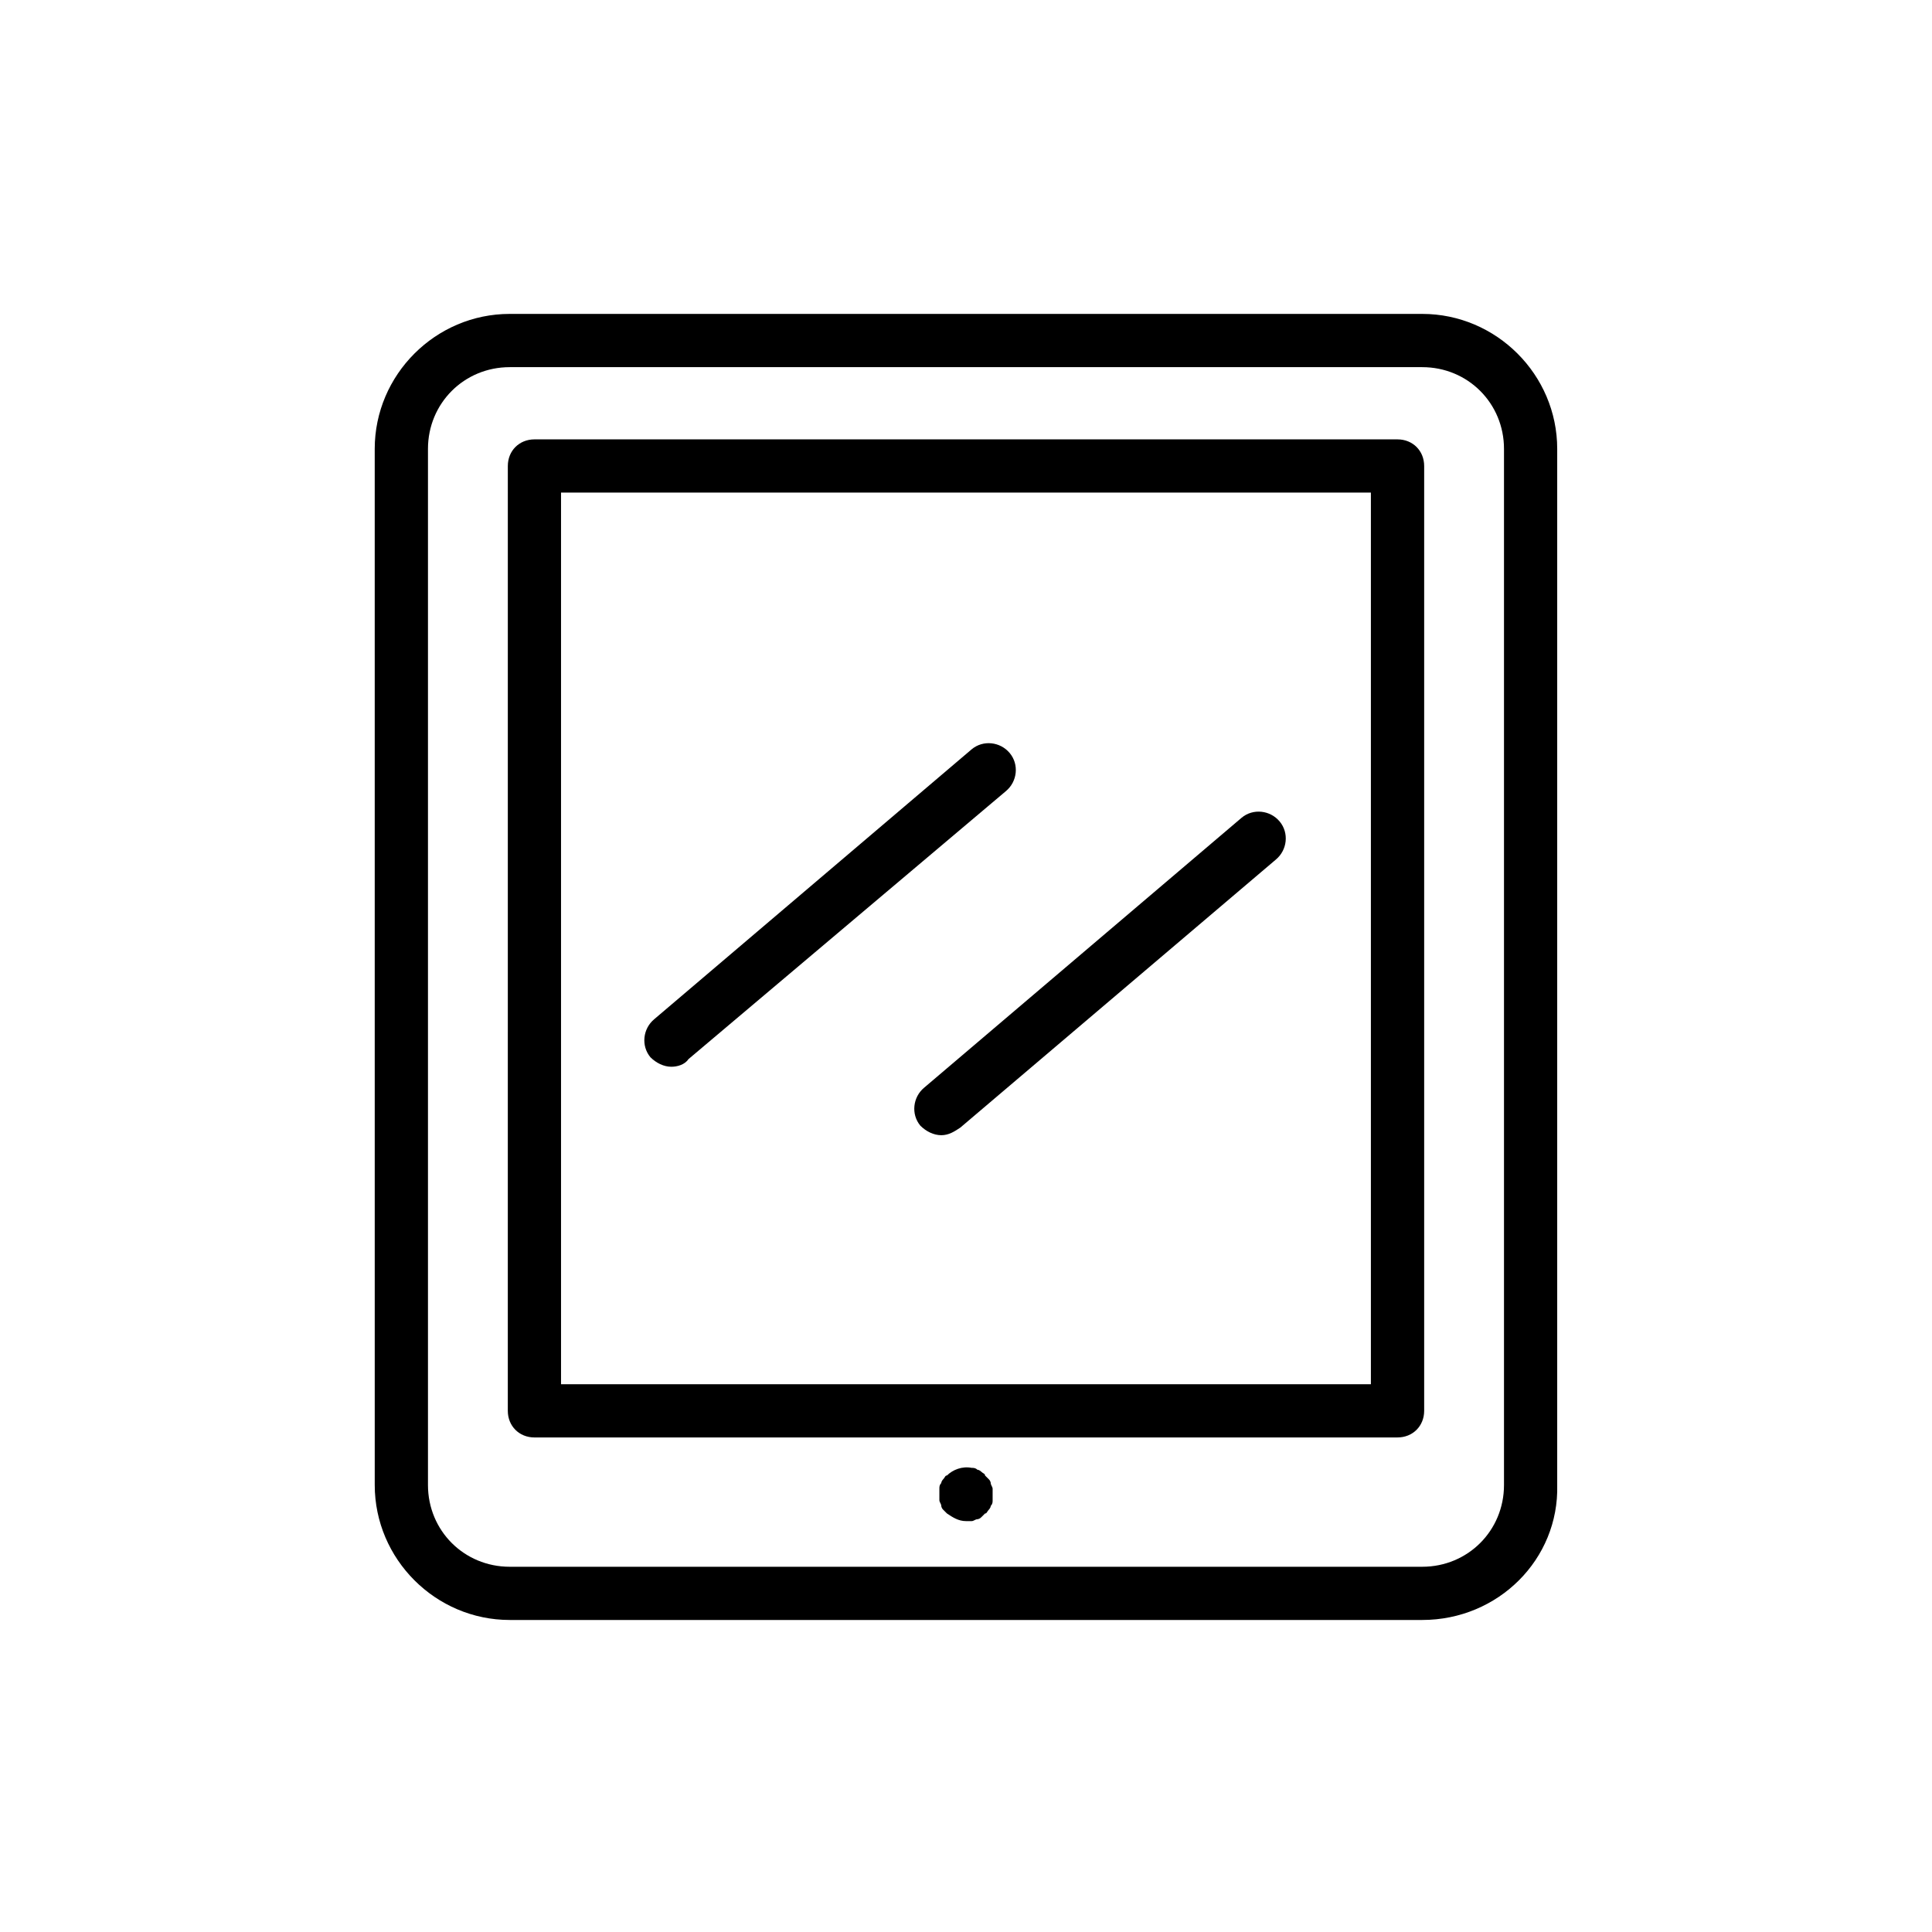
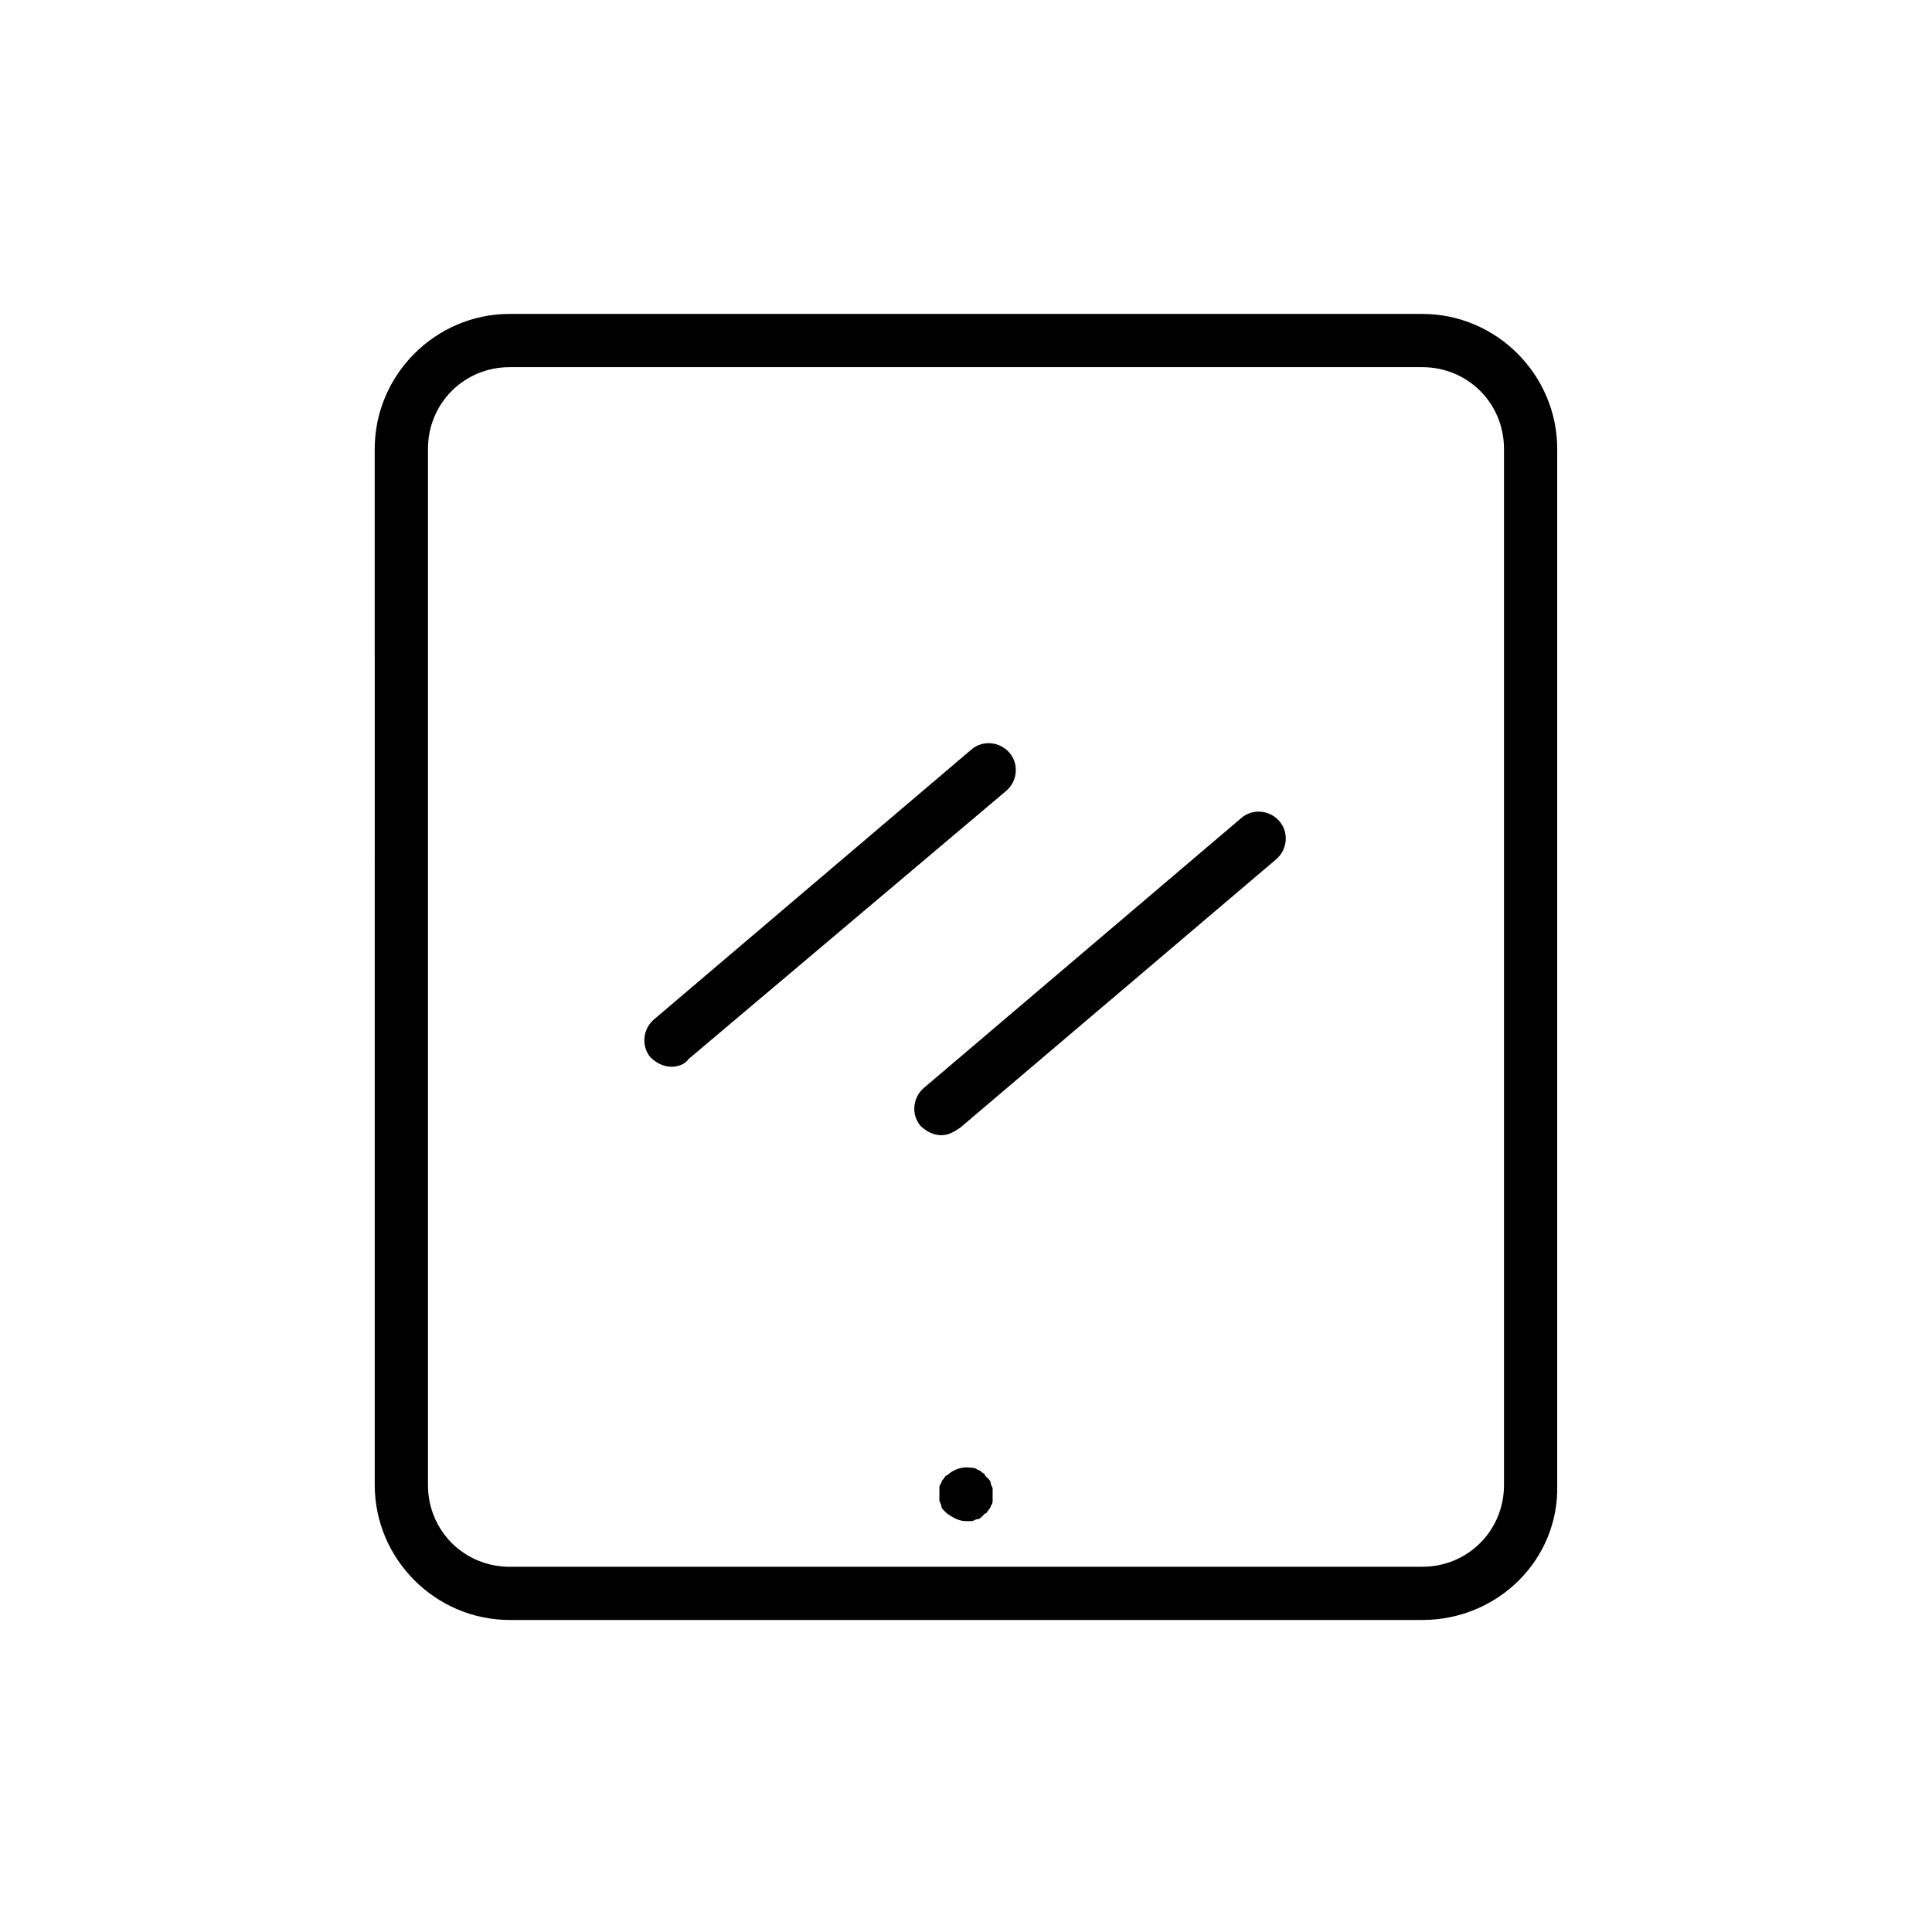
<svg xmlns="http://www.w3.org/2000/svg" fill="#000000" width="800px" height="800px" version="1.1" viewBox="144 144 512 512">
  <g>
    <path d="m520.91 573.31h-241.83c-19.648 0-35.77-16.121-35.77-35.77l-0.004-274.58c0-19.648 16.121-35.77 35.77-35.77h241.83c19.648 0 35.77 16.121 35.77 35.77v274.58c0.508 19.648-15.613 35.77-35.766 35.77zm-241.83-332.01c-12.09 0-21.664 9.574-21.664 21.664v274.58c0 12.09 9.574 21.664 21.664 21.664h241.83c12.09 0 21.664-9.574 21.664-21.664v-274.58c0-12.09-9.574-21.664-21.664-21.664z" />
-     <path d="m514.36 524.94h-228.73c-4.031 0-7.055-3.023-7.055-7.055l0.004-250.39c0-4.031 3.023-7.055 7.055-7.055h228.73c4.031 0 7.055 3.023 7.055 7.055v250.39c-0.004 4.031-3.027 7.051-7.059 7.051zm-221.68-14.105h214.62v-236.29h-214.62z" />
    <path d="m400 547.11c-2.016 0-3.527-1.008-5.039-2.016-0.504-0.504-0.504-0.504-1.008-1.008-0.504-0.504-0.504-1.008-0.504-1.008 0-0.504-0.504-1.008-0.504-1.512v-1.512-1.512c0-0.504 0-1.008 0.504-1.512 0-0.504 0.504-1.008 0.504-1.008 0.504-0.504 0.504-1.008 1.008-1.008 1.512-1.512 4.031-2.519 6.551-2.016 0.504 0 1.008 0 1.512 0.504 0.504 0 1.008 0.504 1.008 0.504 0.504 0.504 1.008 0.504 1.008 1.008 0.504 0.504 0.504 0.504 1.008 1.008 0.504 0.504 0.504 1.008 0.504 1.008 0 0.504 0.504 1.008 0.504 1.512v1.512 1.512c0 0.504 0 1.008-0.504 1.512 0 0.504-0.504 1.008-0.504 1.008-0.504 0.504-0.504 1.008-1.008 1.008l-1.008 1.008c-0.504 0.504-1.008 0.504-1.008 0.504-0.504 0-1.008 0.504-1.512 0.504h-1.512z" />
    <path d="m321.91 426.7c-2.016 0-4.031-1.008-5.543-2.519-2.519-3.023-2.016-7.559 1.008-10.078l84.137-71.539c3.023-2.519 7.559-2.016 10.078 1.008 2.519 3.023 2.016 7.559-1.008 10.078l-84.137 71.035c-1.008 1.512-3.023 2.016-4.535 2.016z" />
    <path d="m393.45 444.84c-2.016 0-4.031-1.008-5.543-2.519-2.519-3.023-2.016-7.559 1.008-10.078l84.137-71.539c3.023-2.519 7.559-2.016 10.078 1.008 2.519 3.023 2.016 7.559-1.008 10.078l-83.633 71.039c-1.512 1.004-3.023 2.012-5.039 2.012z" />
  </g>
</svg>